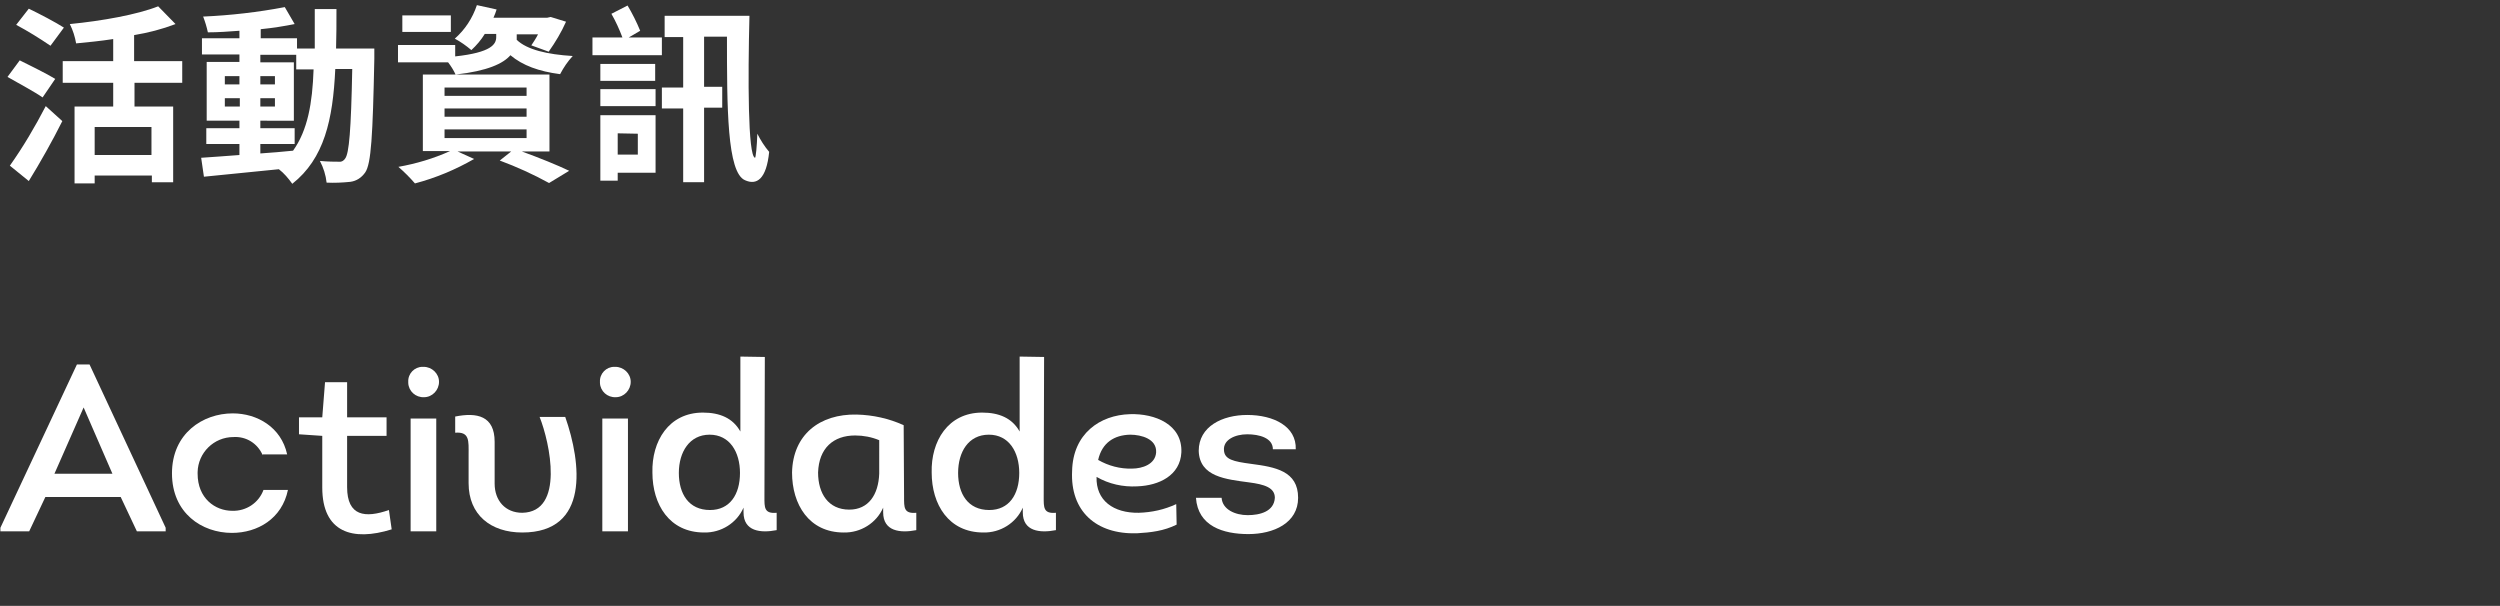
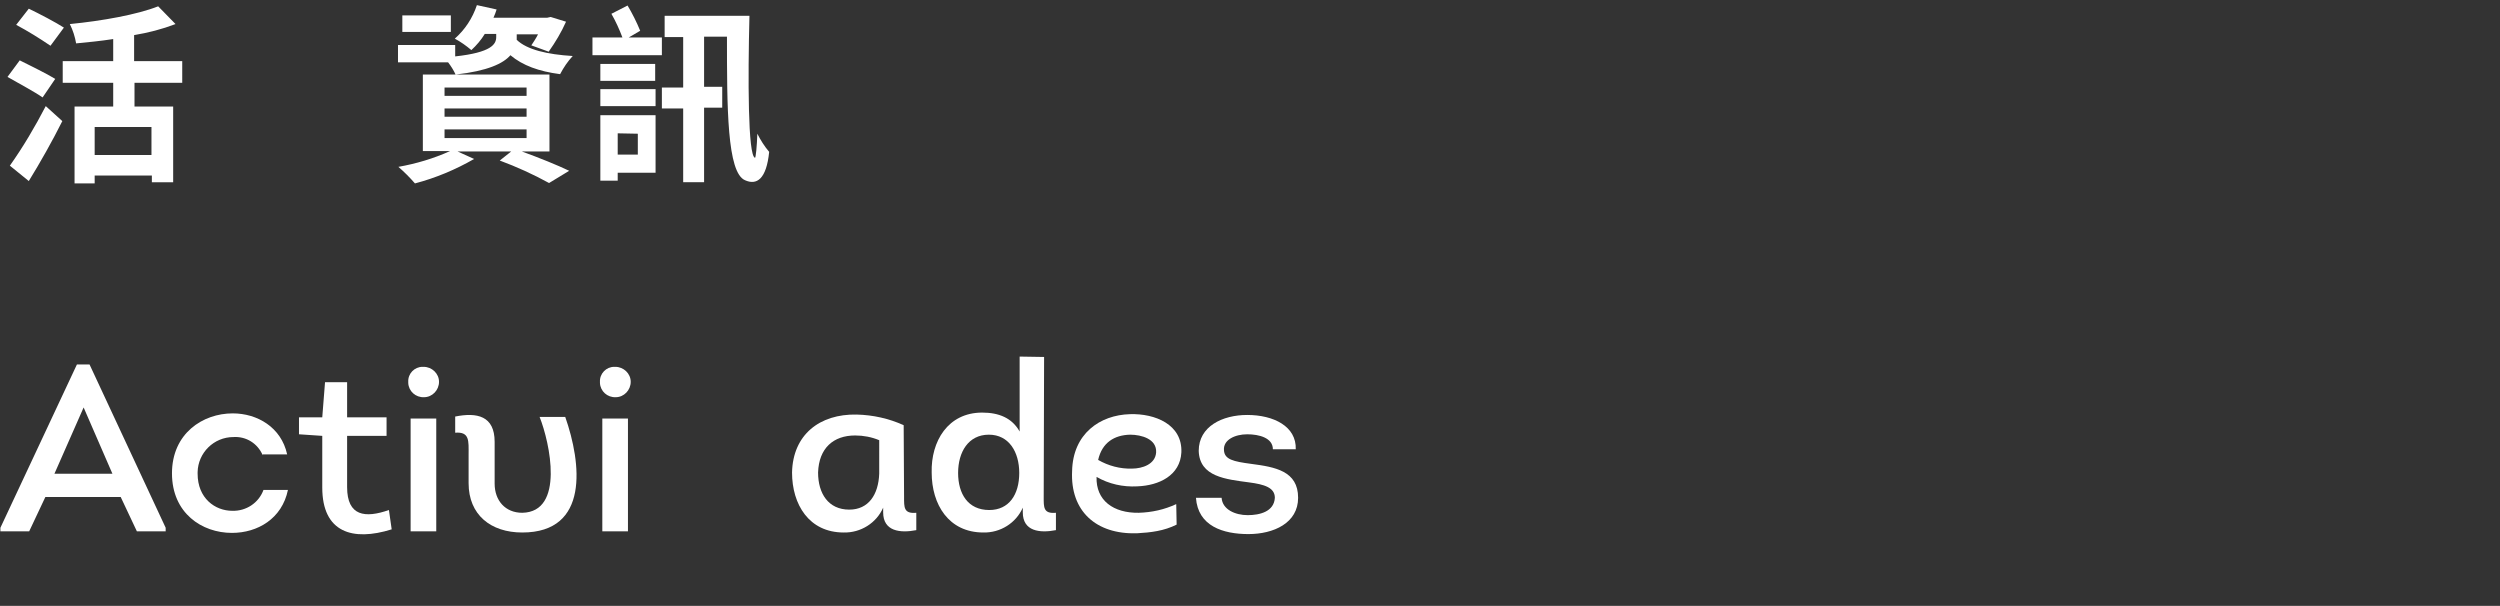
<svg xmlns="http://www.w3.org/2000/svg" version="1.1" id="Layer_1" x="0px" y="0px" viewBox="0 0 633.8 153.6" style="enable-background:new 0 0 633.8 153.6;" xml:space="preserve">
  <rect x="0" y="0" width="633.8" height="153.6" fill="#333333" stroke="none" />
  <style type="text/css">
	.st0{fill:#FFFFFF;}
</style>
  <title>title</title>
  <path class="st0" d="M11.5,126l-4.1,8.7H0.1v-0.9l19.4-41.4h3.2l19.3,41.4v0.9h-7.3l-4.1-8.7H11.5z M13.8,120.1h14.7l-7.3-16.8  L13.8,120.1z" />
  <path class="st0" d="M66.6,115.4c-1.3-3-4.2-4.8-7.4-4.6c-5,0-9,4-9.1,8.9c0,0.1,0,0.3,0,0.4c0,6.2,4.4,9.4,8.8,9.4  c3.5,0.1,6.7-2,7.9-5.3H73c-1.5,7.3-7.7,10.9-14.2,10.9c-7.6,0-15.2-5-15.2-15.1s7.8-15.2,15.4-15.2c6.2,0,12.3,3.5,13.8,10.4H66.6z  " />
  <path class="st0" d="M88,105.8h10v4.7H88v13c0,7.4,4.6,7.9,10.6,5.8l0.7,4.9c-9.9,3.1-17.6,0.8-17.6-10.6v-13.1l-5.9-0.4v-4.3h5.9  l0.7-8.9H88V105.8z" />
  <path class="st0" d="M107.4,93c2.1,0,3.9,1.7,3.9,3.8c0,2.1-1.7,3.9-3.8,3.9l0,0c-2.1,0.1-3.9-1.5-4-3.6c0-0.1,0-0.2,0-0.3  c-0.1-2.1,1.6-3.8,3.6-3.8C107.2,93,107.3,93,107.4,93z M110.6,134.7h-6.5v-28.6h6.5V134.7z" />
  <path class="st0" d="M136.8,105.7h6.5c4.1,11.7,6.2,29.3-10.9,29.3c-8,0-13.6-4.5-13.6-12.5v-7.3c0-3.4,0.3-5.8-3.4-5.5v-4.1  c5.5-1.1,10-0.2,10,6.4v10.6c0,4.3,2.7,7.4,7,7.4C143.2,129.8,139.4,112.2,136.8,105.7z" />
  <path class="st0" d="M156,93c2.1,0,3.9,1.7,3.9,3.8s-1.7,3.9-3.8,3.9l0,0c-2.1,0.1-3.9-1.5-4-3.6c0-0.1,0-0.2,0-0.3  c-0.1-2.1,1.6-3.8,3.6-3.8C155.8,93,155.9,93,156,93z M159.2,134.7h-6.5v-28.6h6.5V134.7z" />
-   <path class="st0" d="M193.9,90.5c0,12.2-0.1,23.3-0.1,35.5c0,2.6-0.1,4.3,3.1,4v4.4c-4.1,0.8-8.4,0.3-8.4-4.5v-1.2  c-1.7,3.9-5.7,6.4-10,6.3c-8.8,0-13.1-7.1-13.1-15.2c-0.2-7.9,4.1-15.2,12.8-15.2c4.3,0,7.6,1.4,9.5,4.8v-19L193.9,90.5z M180,129.3  c5,0,7.6-3.9,7.6-9.4c0-5.3-2.6-9.7-7.7-9.7s-7.8,4.4-7.8,9.7S174.6,129.3,180,129.3z" />
  <path class="st0" d="M229.2,126c0,2.6-0.1,4.3,3.1,4v4.4c-4.1,0.8-8.4,0.3-8.4-4.5v-1.2c-1.7,3.9-5.7,6.4-10,6.3  c-8.8,0-13.1-7.1-13.1-15.2c0.2-9.6,7-14.9,16.4-14.7c4.1,0.1,8.2,1,11.9,2.7L229.2,126z M222.9,111.6c-1.9-0.8-4-1.2-6.1-1.2  c-5.5,0-9.2,3.2-9.4,9.4c0,5.3,2.6,9.4,7.9,9.4c4.9,0,7.4-3.8,7.6-9.1V111.6z" />
  <path class="st0" d="M264.7,90.5c0,12.2-0.1,23.3-0.1,35.5c0,2.6-0.1,4.3,3.1,4v4.4c-4.1,0.8-8.4,0.3-8.4-4.5v-1.2  c-1.7,3.9-5.7,6.4-10,6.3c-8.8,0-13.1-7.1-13.1-15.2c-0.2-7.9,4.1-15.2,12.8-15.2c4.3,0,7.6,1.4,9.5,4.8v-19L264.7,90.5z   M250.8,129.3c5,0,7.6-3.9,7.6-9.4c0-5.3-2.6-9.7-7.7-9.7c-5.2,0-7.8,4.4-7.8,9.7S245.4,129.3,250.8,129.3L250.8,129.3z" />
  <path class="st0" d="M298.3,133c-3.2,1.6-6.5,2-10.1,2.2c-10.3,0.3-16.9-5.6-16.4-15.8c0.2-9.4,7-14.2,14.7-14.4  c6.3-0.2,13.3,2.6,13,9.7c-0.3,5.8-5.6,8.4-11.2,8.6c-3.6,0.2-7.2-0.6-10.3-2.4c-0.2,6,4.3,9.2,10.7,9.1c3.3-0.1,6.5-0.8,9.5-2.2  L298.3,133z M287,118.8c2.6,0,5.9-1.1,6.1-4.1c0.2-3.4-3.7-4.5-6.6-4.5c-4,0.1-7.1,2-8.1,6.4C281,118.1,284,118.9,287,118.8z" />
  <path class="st0" d="M309.7,126.2c0.2,3,3.5,4.4,6.6,4.4c3.1,0,6.7-0.9,6.9-4.4c0-2.6-2.7-3.4-6.5-3.9c-5.9-0.8-12.6-1.4-12.8-8  c0-6.2,6-9.1,12.3-9.1c6.7,0,12.5,2.9,12.3,8.7h-5.8c0-2.9-3.5-3.8-6.5-3.8c-3.1,0-6.1,1.4-5.9,4c0.1,2.4,2.4,2.9,6.9,3.5  c6.1,0.8,11.9,1.8,11.9,8.6c0,6.4-6.2,9.2-12.6,9.2s-12.8-2-13.3-9.2L309.7,126.2z" />
  <path class="st0" d="M10.8,24.7c-2-1.4-6.1-3.6-8.9-5.2l3.1-4.2c2.6,1.3,6.9,3.4,9,4.7L10.8,24.7z M2.5,42c3.4-4.8,6.4-9.9,9.1-15.1  l4.2,3.8c-2.5,5-5.6,10.5-8.5,15.2L2.5,42z M12.8,11.6C10,9.7,7.1,7.9,4.1,6.3l3.2-4.1C10,3.5,14.2,5.7,16.2,7L12.8,11.6z M34.1,21  v6h9.8v19.2h-5.4v-1.7H24v2h-5.1V27h9.8v-6H15.9v-5.5h12.8V9.9c-3.2,0.5-6.3,0.8-9.4,1.1c-0.3-1.7-0.8-3.3-1.6-4.9  c8.2-0.8,17.1-2.4,22.4-4.5l4.4,4.5c-3.4,1.3-6.9,2.2-10.5,2.8v6.6h12.2V21H34.1z M38.5,32.2H24v7.1h14.4V32.2z" />
-   <path class="st0" d="M94.9,12.4c0,0,0,1.9,0,2.5c-0.4,19.6-0.8,26.6-2.3,28.8c-0.9,1.3-2.2,2.2-3.8,2.4c-2,0.2-4,0.3-6,0.2  c-0.2-1.9-0.8-3.8-1.7-5.5c2.1,0.2,3.9,0.2,4.8,0.2c0.7,0.1,1.3-0.3,1.6-0.8c1-1.3,1.5-7.1,1.8-22.7H85  c-0.6,12.9-2.8,22.7-10.9,29.1c-1-1.4-2.1-2.7-3.4-3.7c-6.9,0.7-13.8,1.4-19,1.9L51,40c2.7-0.2,6-0.4,9.7-0.7v-2.8h-8.4v-4h8.4v-1.9  h-8.3V15.7h8.3v-1.9h-9.5V9.7h9.5V7.8C58,8,55.3,8.2,52.7,8.2c-0.3-1.4-0.7-2.7-1.2-4c6.9-0.3,13.9-1.1,20.7-2.4l2.5,4.3  c-2.5,0.5-5.5,1-8.6,1.3v2.3h9.2v2.6h4.5c0-3.2,0-6.5,0-10h5.5c0,3.5,0,6.9-0.1,10H94.9z M57,21.4h3.7v-2.1H57V21.4z M60.8,27v-2.1  H57V27H60.8z M66,38.9c2.7-0.2,5.6-0.4,8.3-0.7c3.7-5.2,4.9-12,5.2-20.6h-4.4v-3.7H66v1.9h8.5v14.8H66v1.9h8.7v4H66V38.9z   M69.7,21.4v-2.1H66v2.1H69.7z M66,24.9V27h3.7v-2.1H66z" />
  <path class="st0" d="M131,10.1c2.6,2.5,7.7,3.7,14.2,4.1c-1.3,1.4-2.3,2.9-3.2,4.6c-5.4-0.7-9.5-2.2-12.6-4.8  c-1.8,2.1-5.8,4-13.9,4.9c-0.5-1.1-1.2-2.2-1.9-3.1h-12.7v-4.4h14.5v2.9c9.2-1,10.4-3.1,10.4-4.9V8.6h-2.9c-0.9,1.5-2.1,2.9-3.4,4.1  c-1.3-1.1-2.7-2.1-4.2-2.9c2.6-2.3,4.5-5.2,5.6-8.5l5,1.1c-0.2,0.7-0.5,1.4-0.8,2.1h13.6l0.9-0.2l3.9,1.2c-1.2,2.7-2.7,5.2-4.4,7.6  l-4.4-1.6c0.6-0.9,1.2-1.8,1.7-2.8H131V10.1L131,10.1z M132.3,38.4c4.4,1.6,9.1,3.5,12,4.9l-5.1,3.1c-4-2.2-8.2-4.1-12.5-5.7  l2.9-2.3H116l4.2,1.9c-4.7,2.7-9.7,4.8-15,6.2c-1.3-1.5-2.7-2.9-4.2-4.2c4.5-0.8,8.9-2.1,13.1-4h-6.9V18.9h32.1v19.5L132.3,38.4z   M114.3,8.1H102V3.9h12.3L114.3,8.1z M112.7,24.3h20.8v-2.1h-20.8V24.3z M112.7,29.6h20.8v-2.1h-20.8V29.6z M112.7,35h20.8v-2.2  h-20.8V35z" />
  <path class="st0" d="M167.8,14h-17.6V9.5h7.6c-0.8-2.1-1.7-4.1-2.8-6l4.1-2.1c1.2,2,2.3,4.2,3.2,6.4l-2.9,1.7h8.4V14z M152.2,20.5  v-4.3h13.9v4.3L152.2,20.5z M152.2,22.6h14v4.3h-14V22.6z M166.2,43.8h-9.6v2h-4.4V29.2h14L166.2,43.8z M156.6,33.8v5.4h5.1v-5.3  L156.6,33.8z M190,4c-0.4,15.8-0.4,35.5,1.4,36c0.2,0.1,0.5-3,0.6-6.1c0.8,1.6,1.8,3.2,3,4.6c-0.7,7-3.2,8.5-6.1,7.2  c-4.6-1.9-4.6-18.5-4.6-36.4h-5.8v12.7h4.6v5.3h-4.6v18.9h-5.3V27.5h-5.4v-5.3h5.4V9.4h-4.7V4H190z" />
</svg>